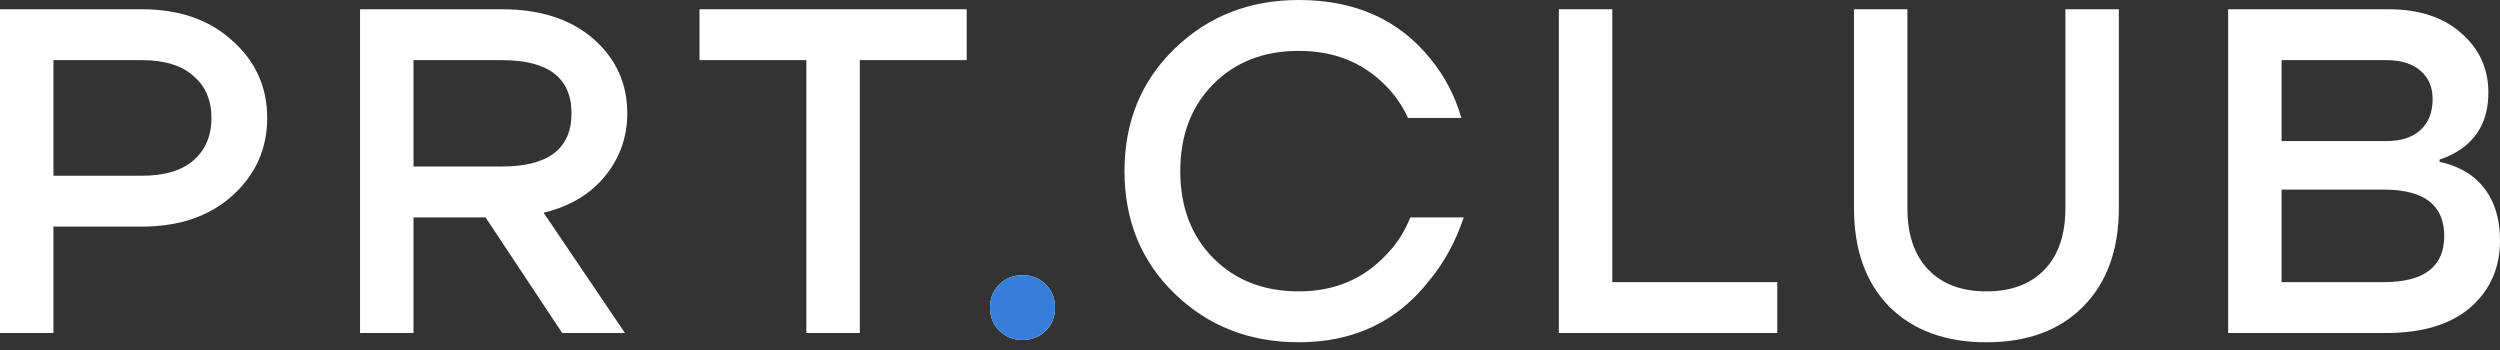
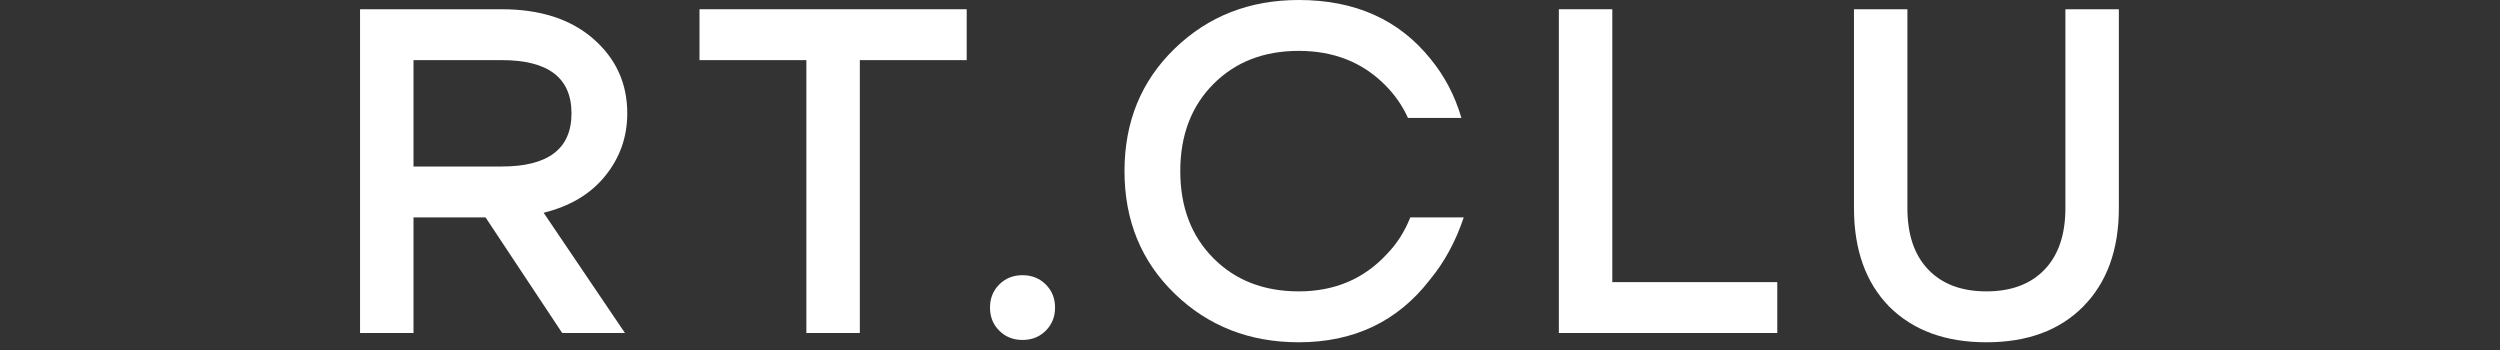
<svg xmlns="http://www.w3.org/2000/svg" width="100" height="14" viewBox="0 0 100 14" fill="none">
  <rect x="0" y="0" width="100" height="14" fill="#333333" stroke="none" />
-   <path d="M0 13.32V0.37H5.669C7.169 0.37 8.377 0.789 9.294 1.628C10.224 2.454 10.688 3.484 10.688 4.718C10.688 5.951 10.224 6.987 9.294 7.826C8.377 8.652 7.169 9.065 5.669 9.065H2.138V13.32H0ZM2.138 7.03H5.669C6.574 7.03 7.262 6.827 7.733 6.42C8.216 6 8.458 5.433 8.458 4.718C8.458 4.002 8.216 3.441 7.733 3.034C7.262 2.615 6.574 2.405 5.669 2.405H2.138V7.03Z" fill="white" />
  <path d="M14.402 13.32V0.37H20.072C21.608 0.37 22.829 0.765 23.734 1.554C24.638 2.343 25.091 3.336 25.091 4.533C25.091 5.482 24.793 6.321 24.198 7.049C23.616 7.764 22.798 8.251 21.745 8.51L24.998 13.32H22.488L19.421 8.695H16.54V13.32H14.402ZM16.54 6.66H20.072C21.931 6.66 22.86 5.951 22.86 4.533C22.86 3.114 21.931 2.405 20.072 2.405H16.54V6.66Z" fill="white" />
  <path d="M27.98 2.405V0.37H38.668V2.405H34.393V13.32H32.255V2.405H27.98Z" fill="white" />
  <path d="M39.971 13.228C39.724 12.981 39.6 12.673 39.6 12.303C39.6 11.933 39.724 11.625 39.971 11.378C40.219 11.131 40.529 11.008 40.901 11.008C41.273 11.008 41.582 11.131 41.83 11.378C42.078 11.625 42.202 11.933 42.202 12.303C42.202 12.673 42.078 12.981 41.83 13.228C41.582 13.475 41.273 13.598 40.901 13.598C40.529 13.598 40.219 13.475 39.971 13.228Z" fill="white" />
-   <path d="M39.971 13.228C39.724 12.981 39.6 12.673 39.6 12.303C39.6 11.933 39.724 11.625 39.971 11.378C40.219 11.131 40.529 11.008 40.901 11.008C41.273 11.008 41.582 11.131 41.83 11.378C42.078 11.625 42.202 11.933 42.202 12.303C42.202 12.673 42.078 12.981 41.83 13.228C41.582 13.475 41.273 13.598 40.901 13.598C40.529 13.598 40.219 13.475 39.971 13.228Z" fill="#377EDA" />
  <path d="M46.988 11.748C45.649 10.453 44.98 8.819 44.98 6.845C44.98 4.872 45.649 3.238 46.988 1.943C48.326 0.648 49.98 0 51.951 0C54.206 0 55.966 0.789 57.23 2.368C57.787 3.046 58.196 3.83 58.457 4.718H56.319C56.096 4.224 55.786 3.78 55.389 3.386C54.485 2.485 53.339 2.035 51.951 2.035C50.55 2.035 49.41 2.479 48.53 3.367C47.651 4.255 47.211 5.415 47.211 6.845C47.211 8.276 47.651 9.435 48.53 10.323C49.41 11.211 50.55 11.655 51.951 11.655C53.376 11.655 54.547 11.162 55.464 10.175C55.873 9.756 56.189 9.263 56.412 8.695H58.55C58.227 9.657 57.775 10.49 57.193 11.193C55.904 12.858 54.157 13.691 51.951 13.691C49.98 13.691 48.326 13.043 46.988 11.748Z" fill="white" />
  <path d="M62.354 13.32V0.37H64.492V11.285H71.091V13.32H62.354Z" fill="white" />
  <path d="M74.159 8.325V0.37H76.296V8.325C76.296 9.386 76.575 10.206 77.133 10.786C77.69 11.366 78.465 11.655 79.456 11.655C80.448 11.655 81.222 11.366 81.78 10.786C82.338 10.206 82.616 9.386 82.616 8.325V0.37H84.754V8.325C84.754 9.99 84.277 11.304 83.323 12.266C82.381 13.216 81.092 13.691 79.456 13.691C77.82 13.691 76.525 13.216 75.571 12.266C74.629 11.304 74.159 9.99 74.159 8.325Z" fill="white" />
-   <path d="M89.126 13.32V0.37H95.539C96.766 0.37 97.738 0.691 98.457 1.332C99.176 1.961 99.535 2.75 99.535 3.7C99.535 4.65 99.207 5.378 98.55 5.883C98.278 6.093 97.955 6.259 97.584 6.383V6.475C98.042 6.574 98.445 6.74 98.792 6.975C99.597 7.554 100 8.436 100 9.62C100 10.718 99.603 11.612 98.81 12.303C98.017 12.981 96.896 13.32 95.446 13.32H89.126ZM91.263 5.643H95.446C96.041 5.643 96.499 5.495 96.821 5.199C97.144 4.903 97.305 4.489 97.305 3.959C97.305 3.49 97.144 3.114 96.821 2.831C96.499 2.547 96.041 2.405 95.446 2.405H91.263V5.643ZM91.263 11.285H95.353C96.964 11.285 97.769 10.669 97.769 9.435C97.769 8.202 96.964 7.585 95.353 7.585H91.263V11.285Z" fill="white" />
</svg>